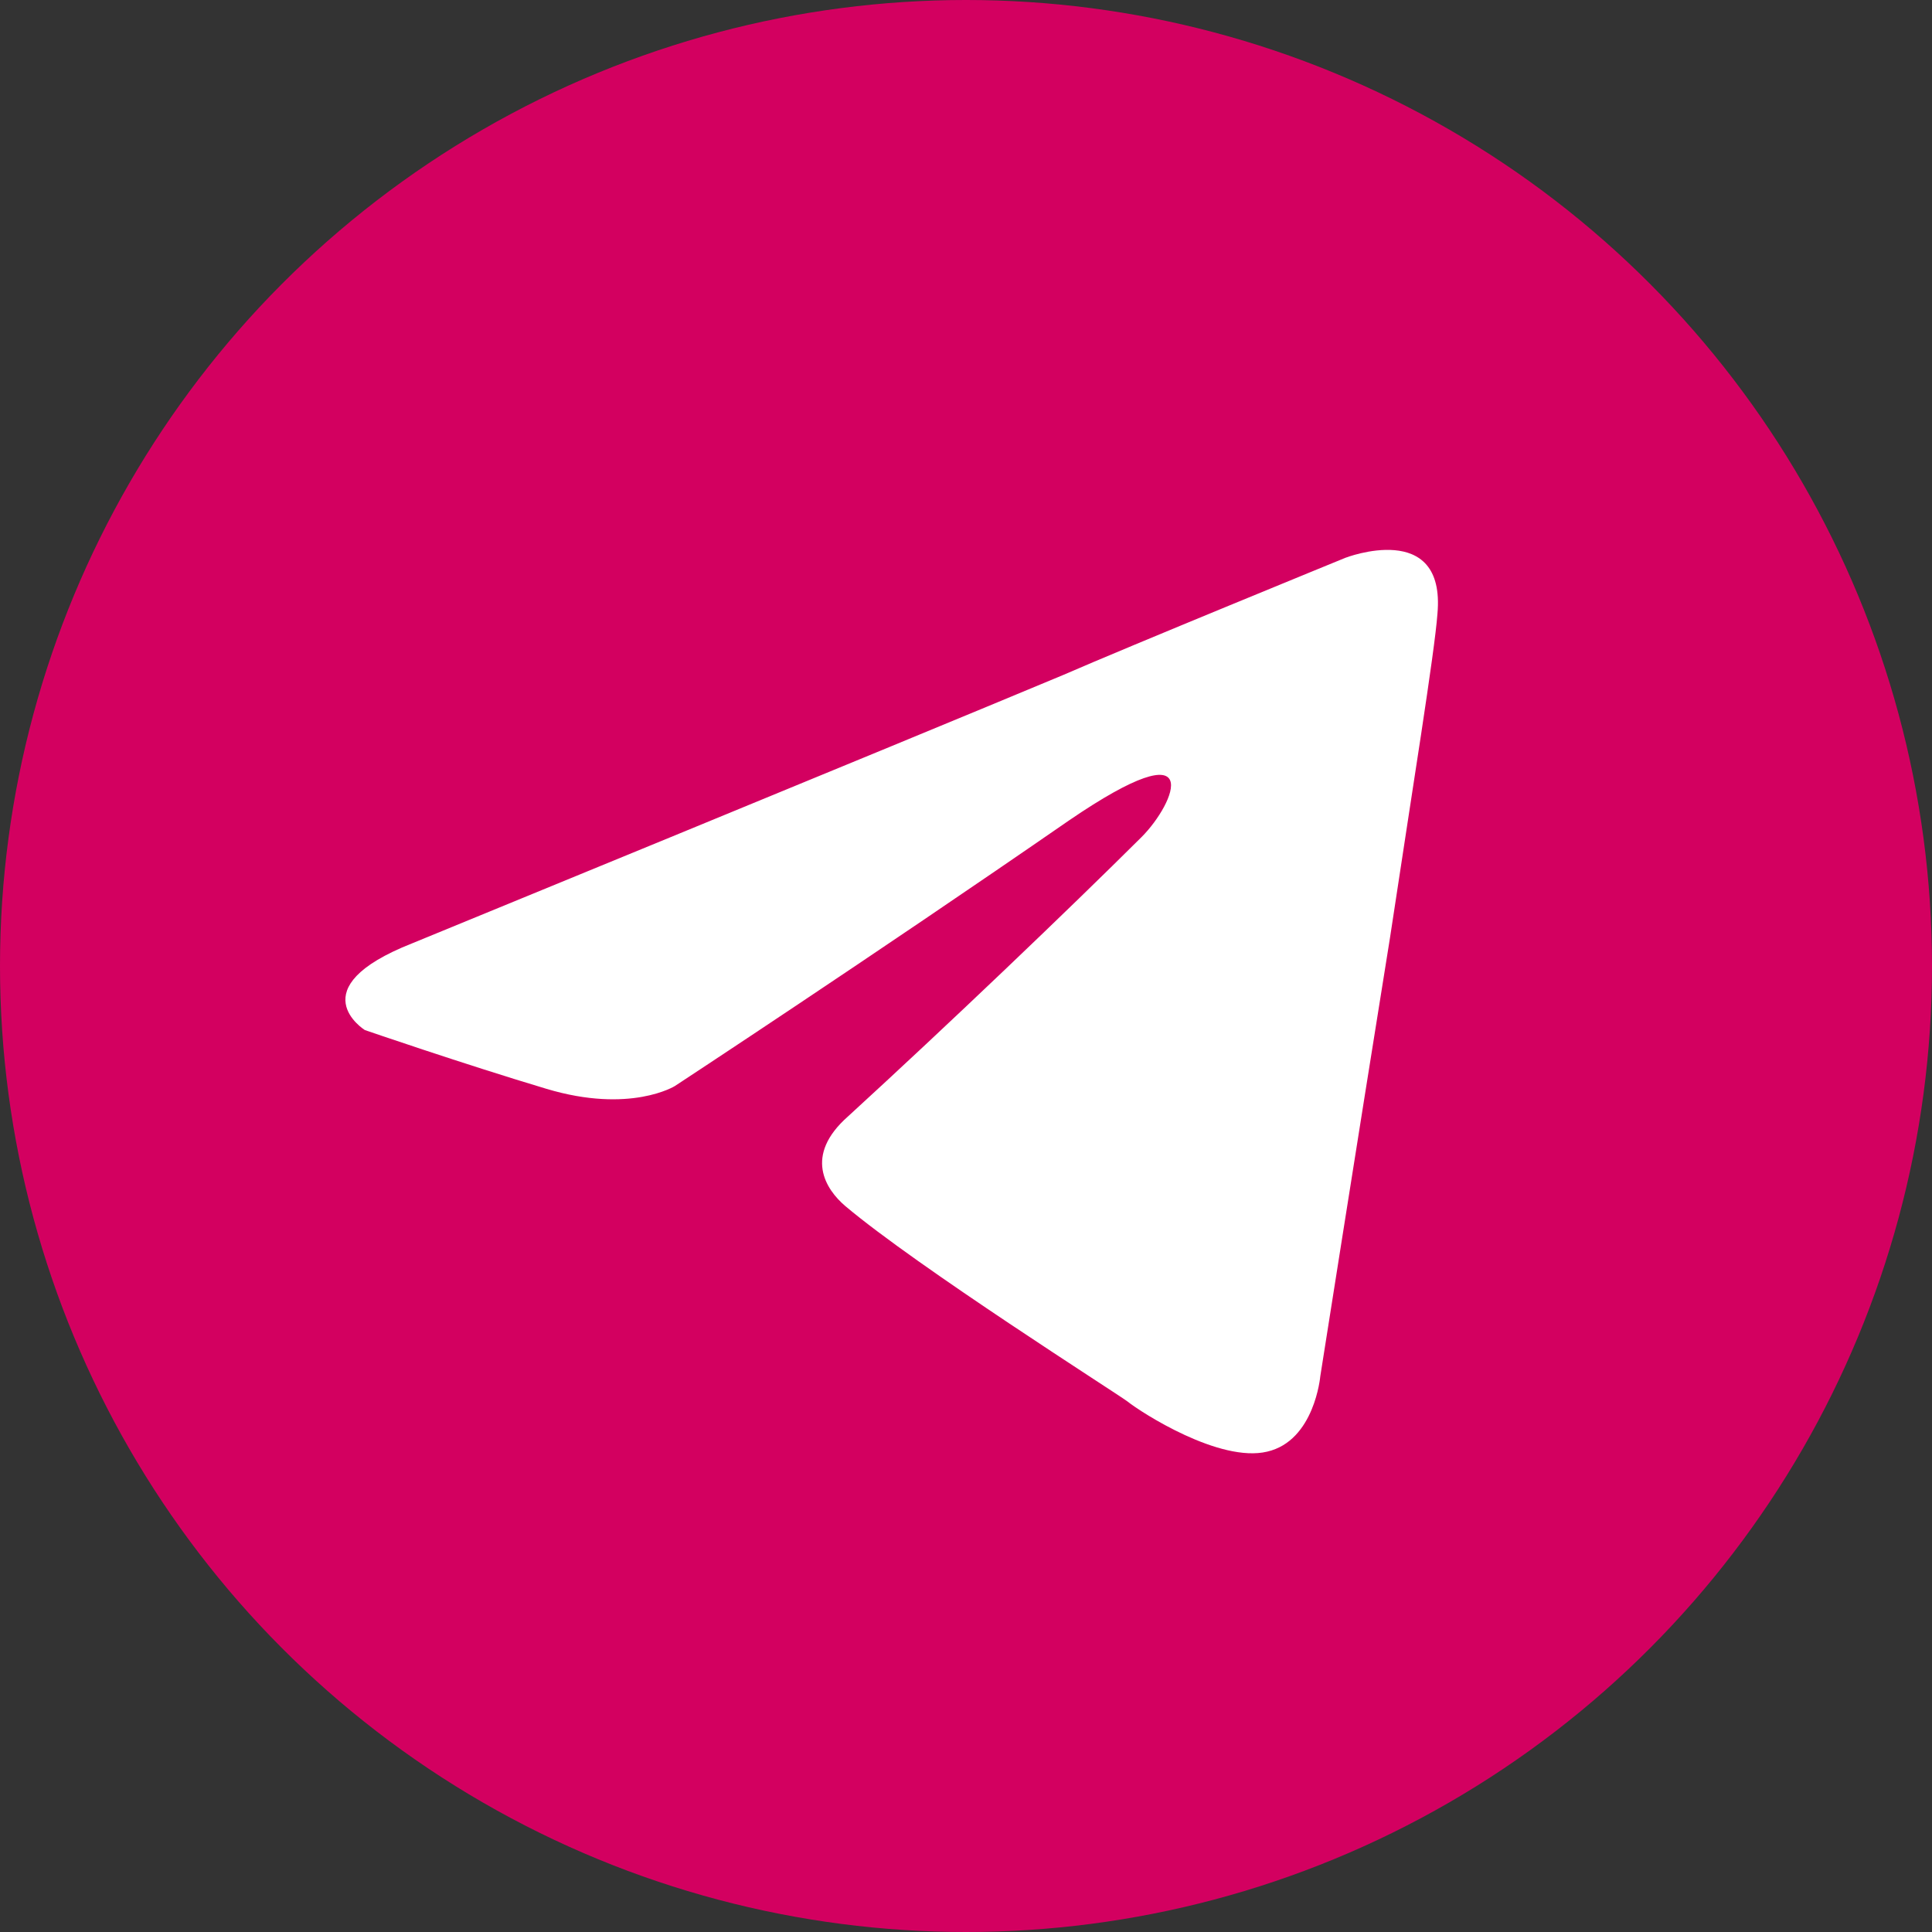
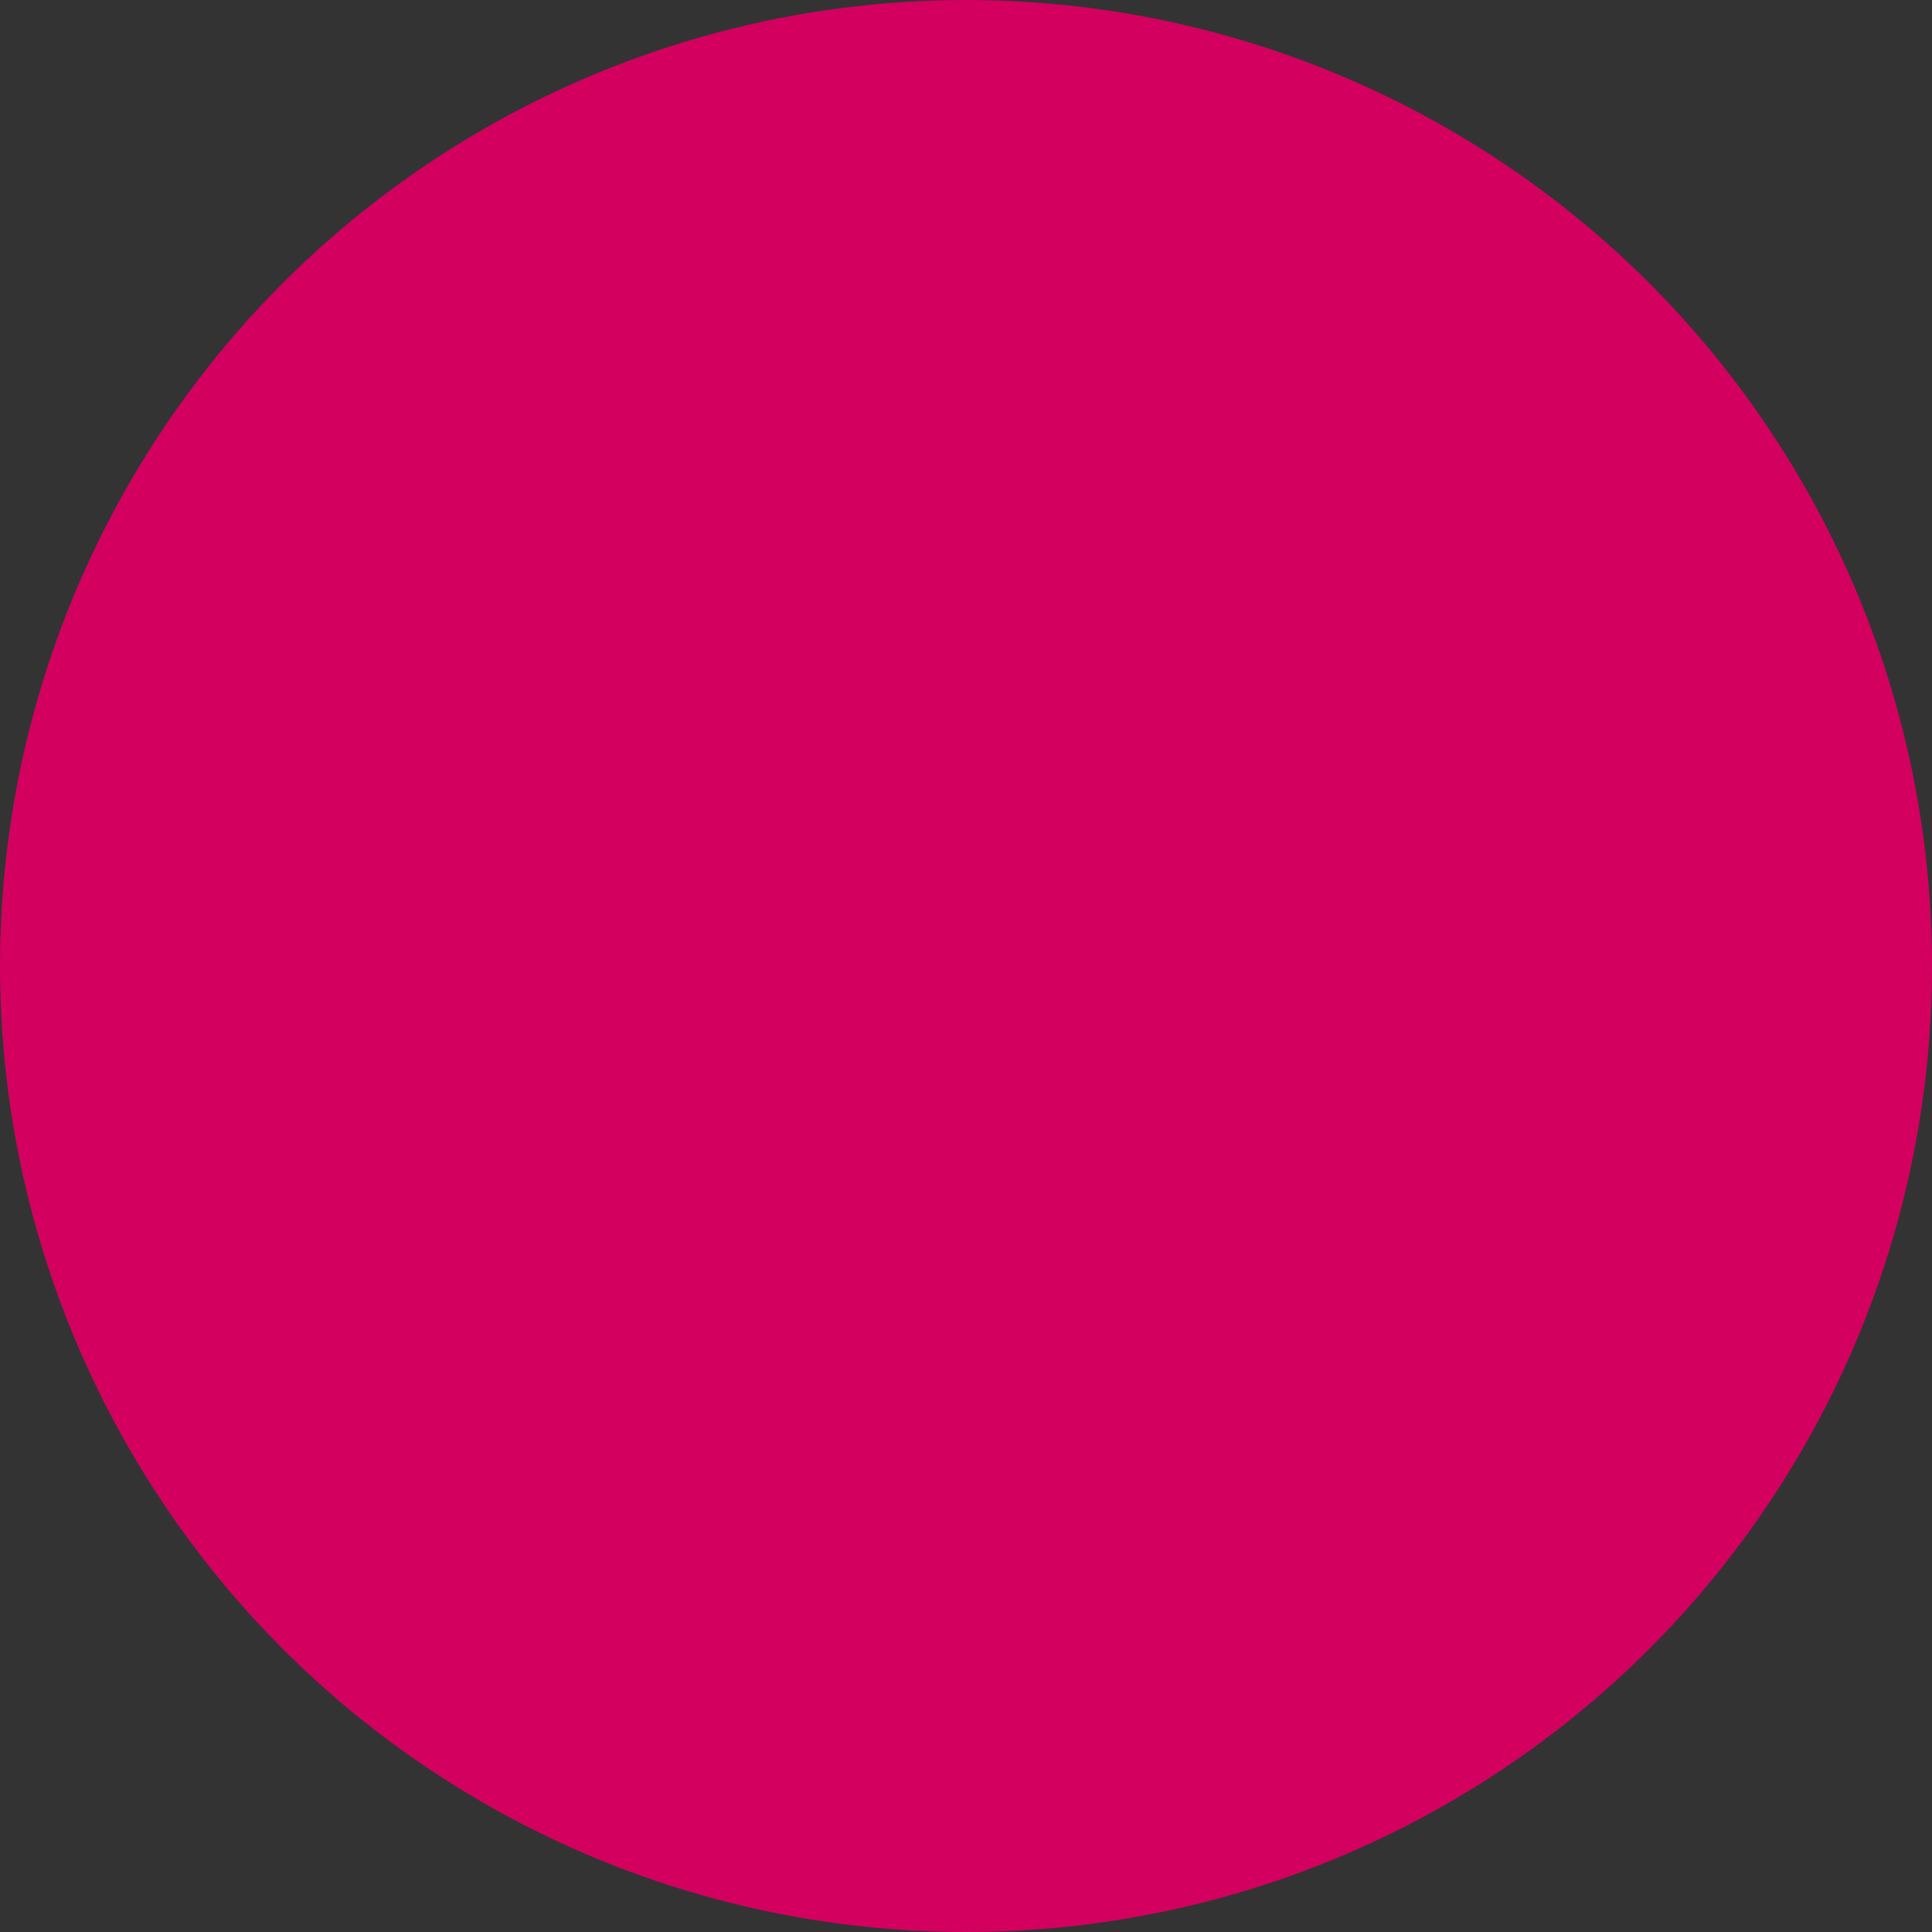
<svg xmlns="http://www.w3.org/2000/svg" id="Layer_2" viewBox="0 0 47.66 47.66">
  <rect x="0" y="0" width="47.66" height="47.66" fill="#333333" stroke="none" />
  <defs>
    <style>
      .cls-1 {
        fill: #d30060;
      }

      .cls-2 {
        fill: #fff;
      }
    </style>
  </defs>
  <g id="ELEMENTS">
    <g>
      <circle class="cls-1" cx="23.83" cy="23.83" r="23.83" />
-       <path class="cls-2" d="M10.17,23.27s11.92-4.89,16.06-6.62c1.58-.69,6.96-2.89,6.96-2.89,0,0,2.48-.96,2.27,1.38-.07.96-.62,4.34-1.17,7.99-.83,5.17-1.72,10.82-1.72,10.82,0,0-.14,1.59-1.31,1.86-1.17.28-3.1-.96-3.45-1.24-.28-.21-5.17-3.31-6.96-4.82-.48-.41-1.03-1.24.07-2.21,2.48-2.27,5.44-5.1,7.24-6.89.83-.83,1.65-2.76-1.79-.41-4.89,3.38-9.72,6.55-9.72,6.55,0,0-1.1.69-3.17.07-2.07-.62-4.48-1.45-4.48-1.45,0,0-1.65-1.03,1.17-2.14h0Z" />
    </g>
  </g>
</svg>